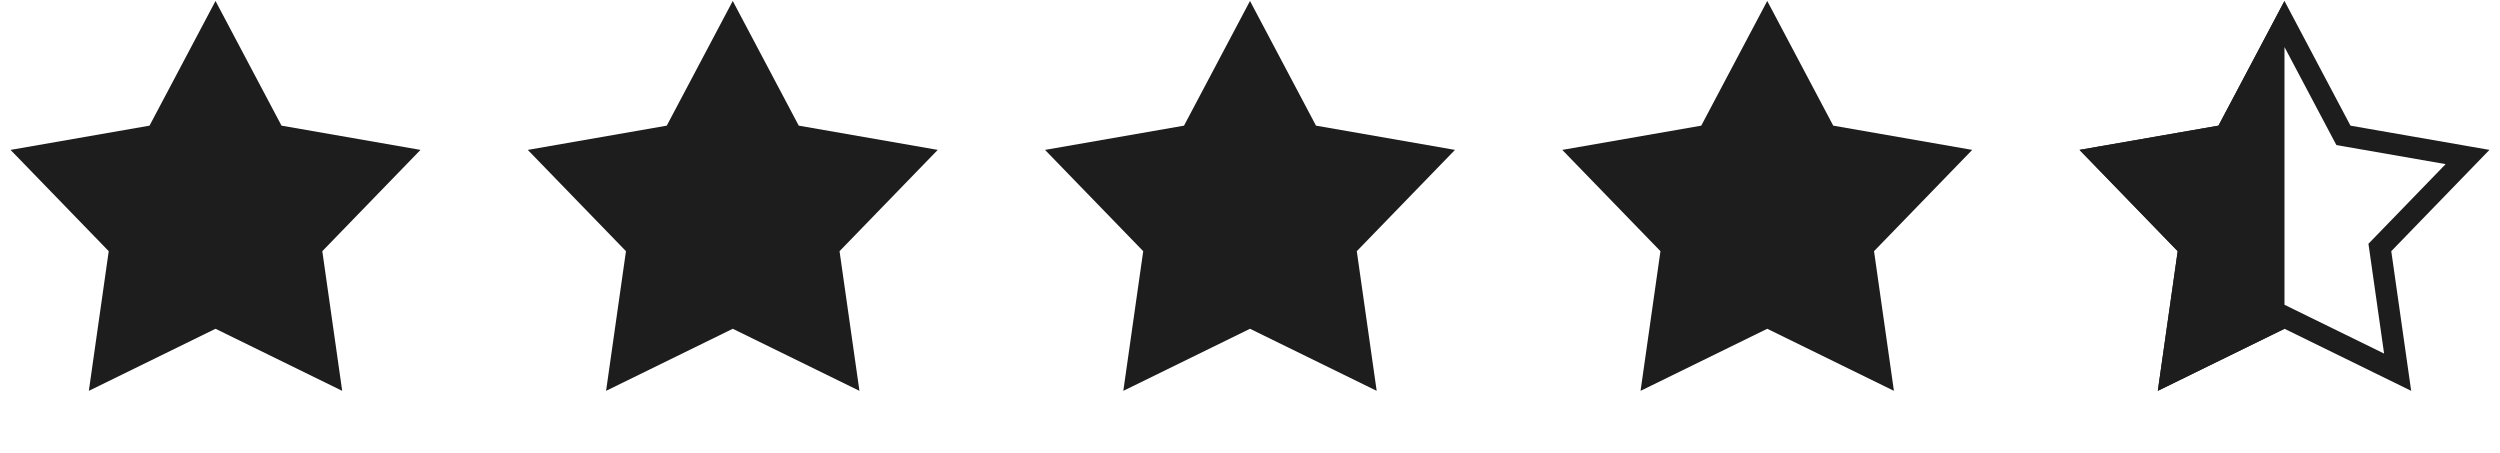
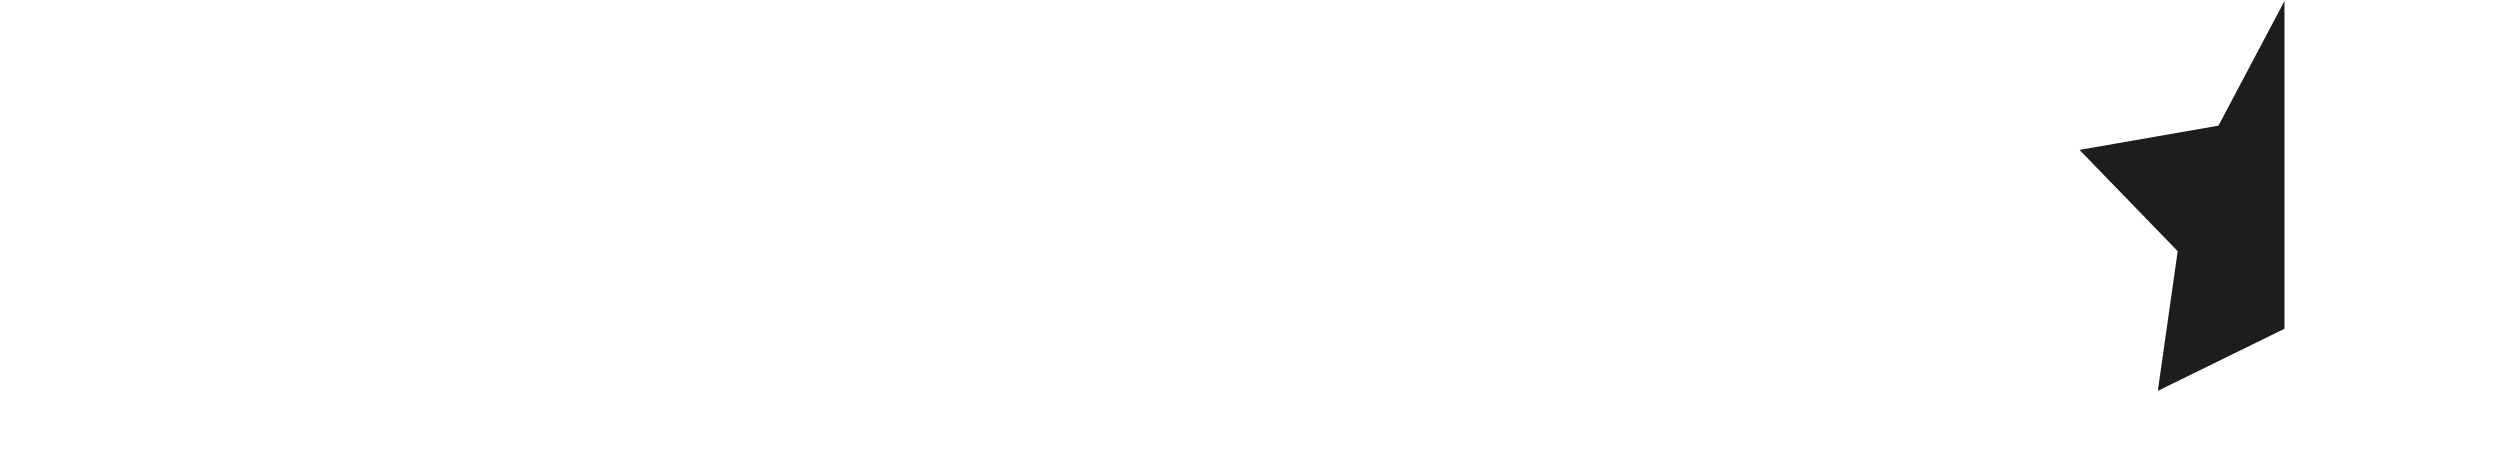
<svg xmlns="http://www.w3.org/2000/svg" width="116" height="21" fill="none">
-   <path fill="#1D1D1D" d="m10 .045 3.062 5.785 6.449 1.125-4.556 4.7.923 6.48L10 15.255l-5.878 2.88.923-6.48-4.556-4.7L6.938 5.83 10 .045Zm24 0 3.062 5.785 6.449 1.125-4.556 4.7.923 6.48L34 15.255l-5.878 2.88.923-6.48-4.556-4.7 6.449-1.125L34 .045Zm24 0 3.062 5.785 6.449 1.125-4.556 4.7.923 6.48L58 15.255l-5.878 2.88.923-6.48-4.556-4.7 6.449-1.125L58 .045Zm24 0 3.062 5.785 6.449 1.125-4.556 4.7.923 6.48L82 15.255l-5.878 2.88.923-6.48-4.556-4.7 6.449-1.125L82 .045Z" />
-   <path stroke="#1D1D1D" d="m106 1.114 2.62 4.95.115.216.241.043 5.518.962-3.898 4.022-.171.176.035.242.79 5.545-5.03-2.464-.22-.108-.22.108-5.03 2.464.79-5.545.035-.242-.171-.176-3.898-4.022 5.518-.962.241-.043.115-.216 2.62-4.95Z" />
  <path fill="#1D1D1D" d="m100.122 18.135 5.878-2.88V.045l-3.063 5.785-6.448 1.125 4.556 4.7-.923 6.48Z" />
</svg>